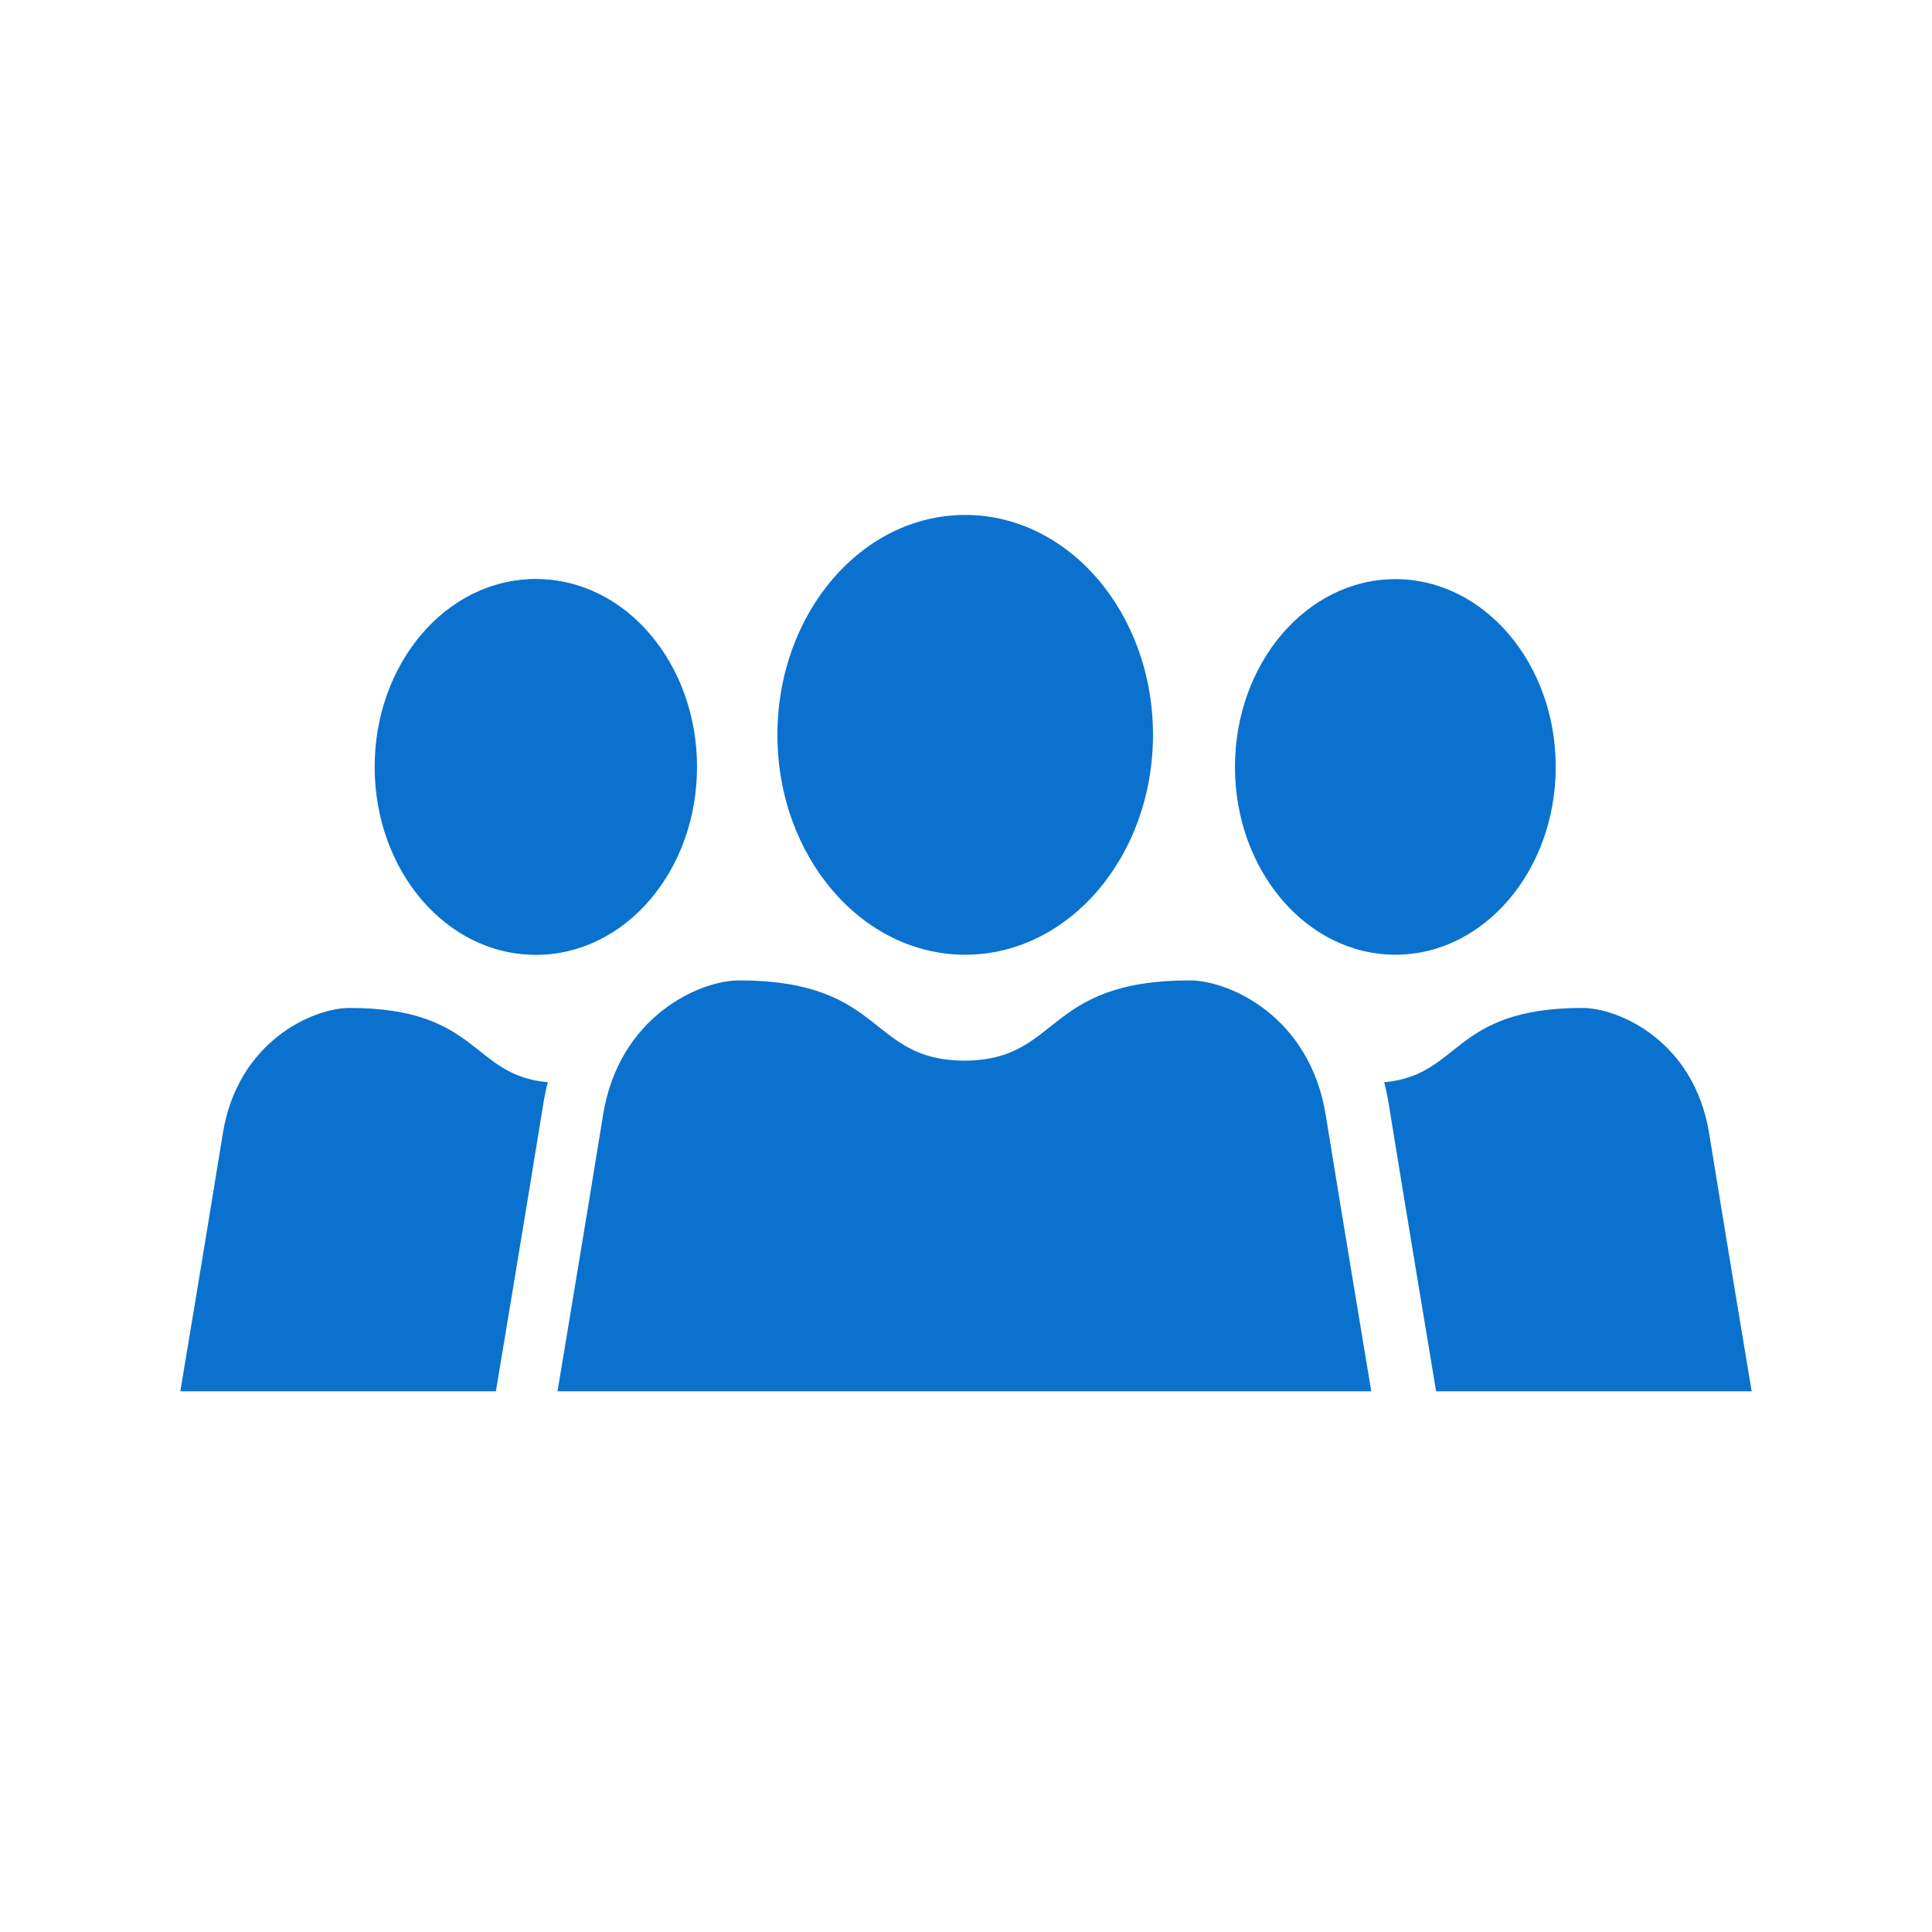
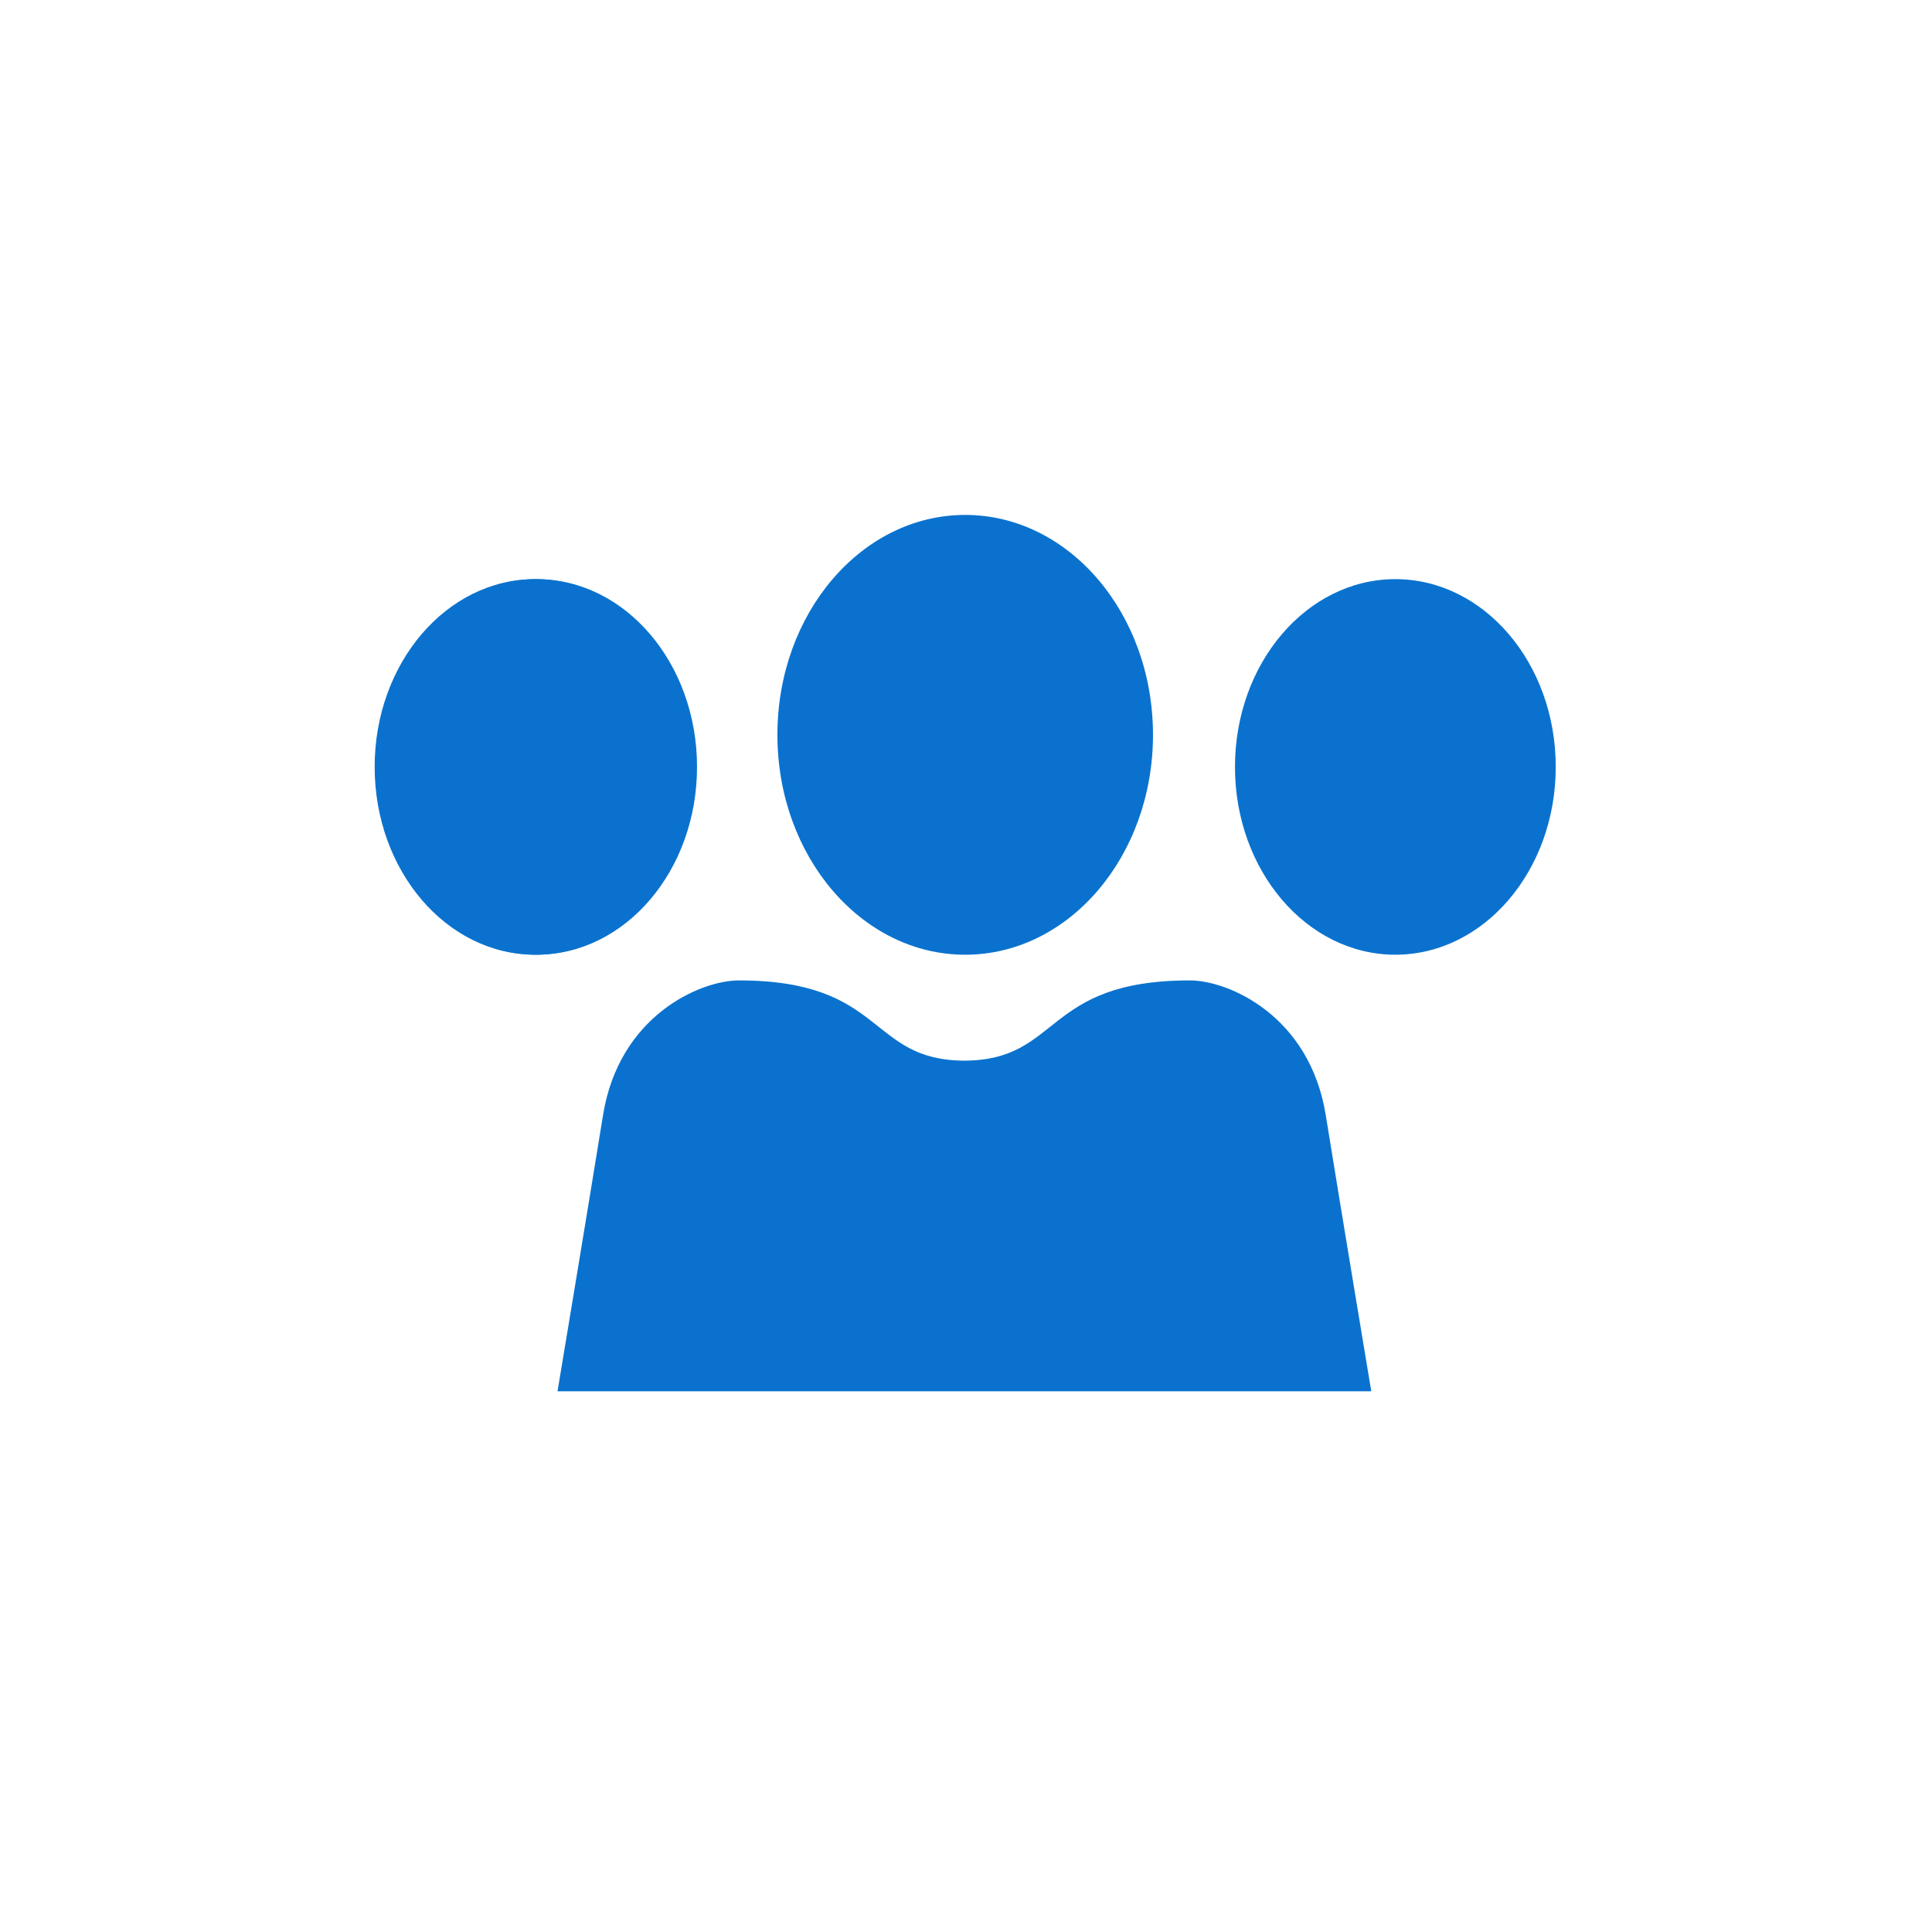
<svg xmlns="http://www.w3.org/2000/svg" id="Layer_1" version="1.1" viewBox="0 0 150 150">
  <rect width="150" height="150" rx="25" ry="25" fill="none" />
  <g>
    <ellipse cx="74.938" cy="57.052" rx="14.58" ry="17.073" fill="#0a72ce" />
    <ellipse cx="108.335" cy="59.544" rx="12.452" ry="14.58" fill="#0a72ce" />
    <ellipse cx="41.54" cy="59.544" rx="12.452" ry="14.58" fill="#0a72ce" />
-     <path d="M102.93,86.574c-1.246-7.726-7.555-10.455-10.546-10.455-11.433,0-9.979,6.196-17.509,6.23-7.53-.034-6.076-6.23-17.509-6.23-2.991,0-9.3,2.729-10.546,10.455-1.246,7.726-3.535,21.447-3.535,21.447h63.181s-2.289-13.721-3.535-21.447Z" fill="#0a72ce" />
-     <path d="M107.832,85.783c1.23,7.624,3.508,21.283,3.531,21.42l.136.817h24.5s-2.136-12.8-3.298-20.009c-1.163-7.208-7.049-9.754-9.839-9.754-10.161,0-9.416,5.242-15.396,5.766.145.567.268,1.152.366,1.759Z" fill="#0a72ce" />
+     <path d="M102.93,86.574c-1.246-7.726-7.555-10.455-10.546-10.455-11.433,0-9.979,6.196-17.509,6.23-7.53-.034-6.076-6.23-17.509-6.23-2.991,0-9.3,2.729-10.546,10.455-1.246,7.726-3.535,21.447-3.535,21.447h63.181s-2.289-13.721-3.535-21.447" fill="#0a72ce" />
    <ellipse cx="41.665" cy="59.544" rx="12.452" ry="14.58" fill="#0a72ce" />
-     <path d="M42.168,85.783c-1.23,7.624-3.508,21.283-3.531,21.42l-.136.817H14s2.136-12.8,3.298-20.009c1.163-7.208,7.049-9.754,9.839-9.754,10.161,0,9.416,5.242,15.396,5.766-.145.567-.268,1.152-.366,1.759Z" fill="#0a72ce" />
  </g>
</svg>